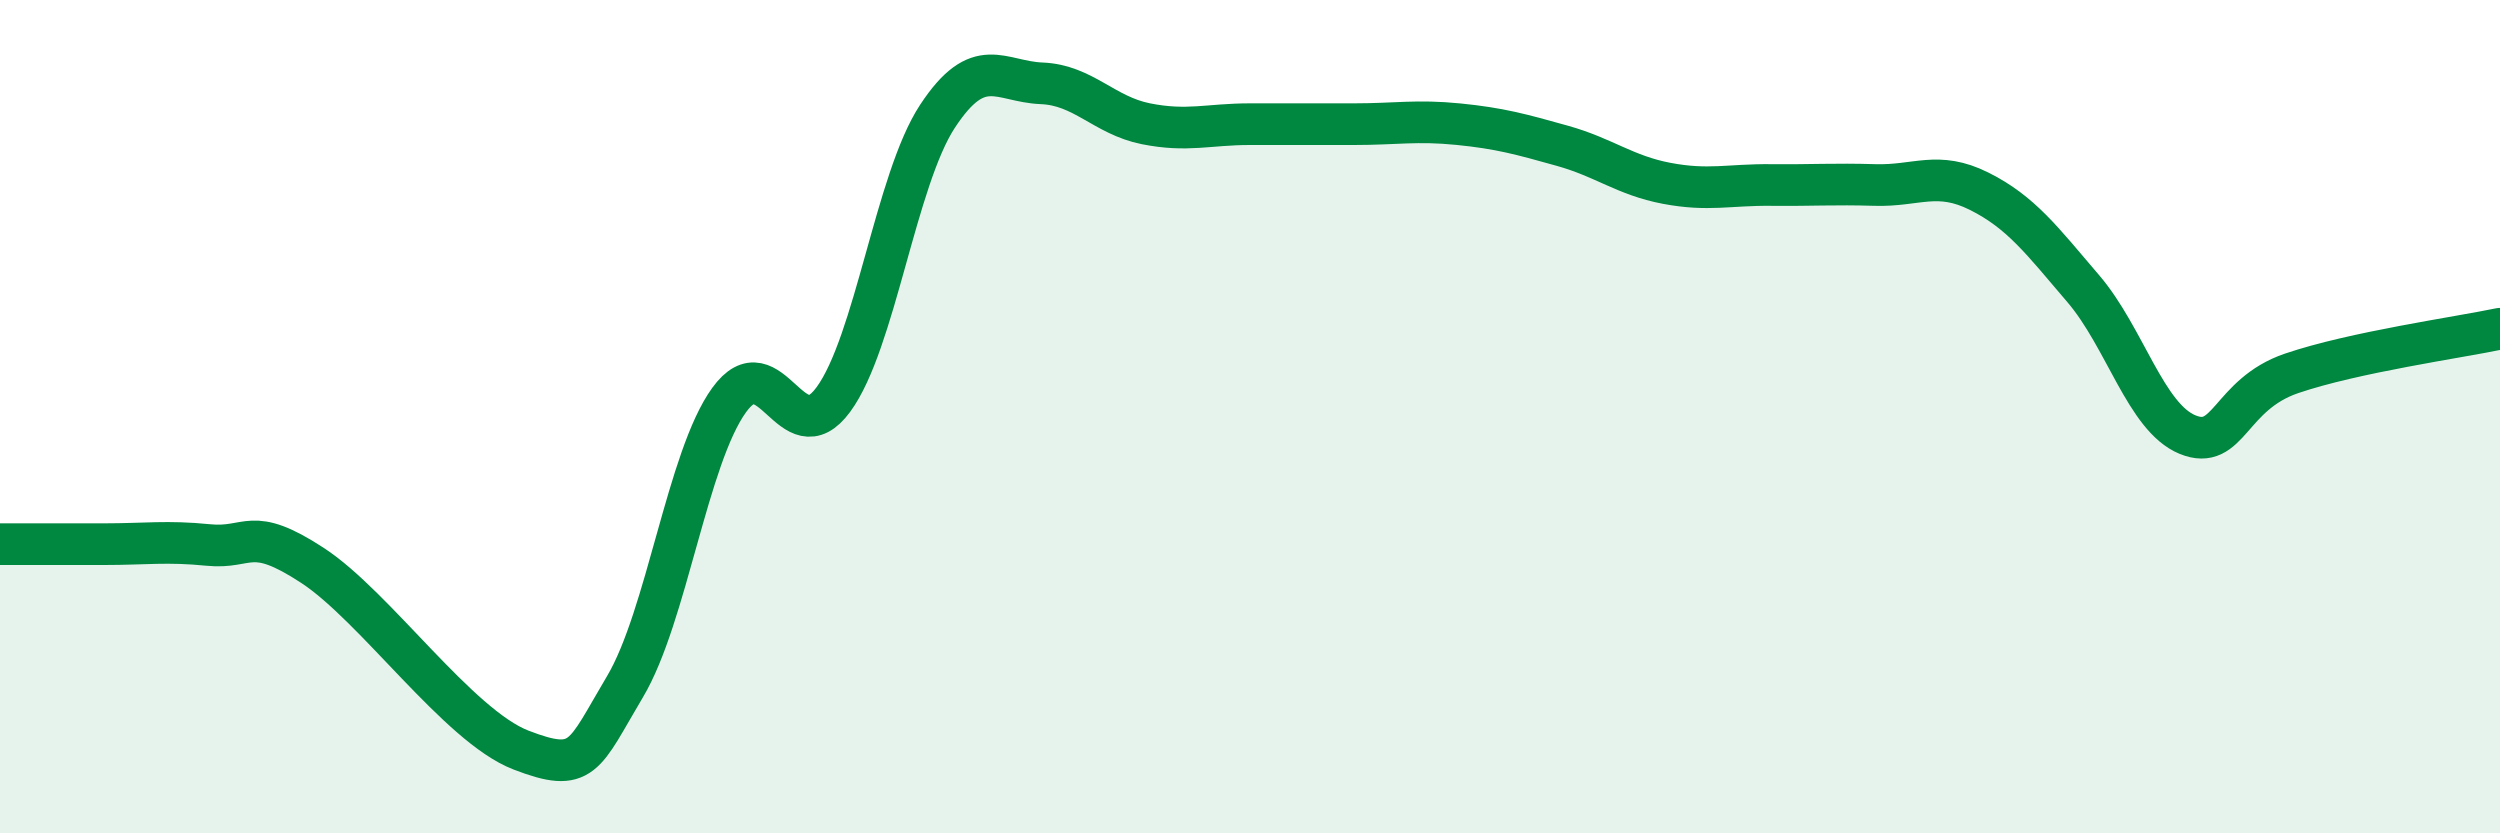
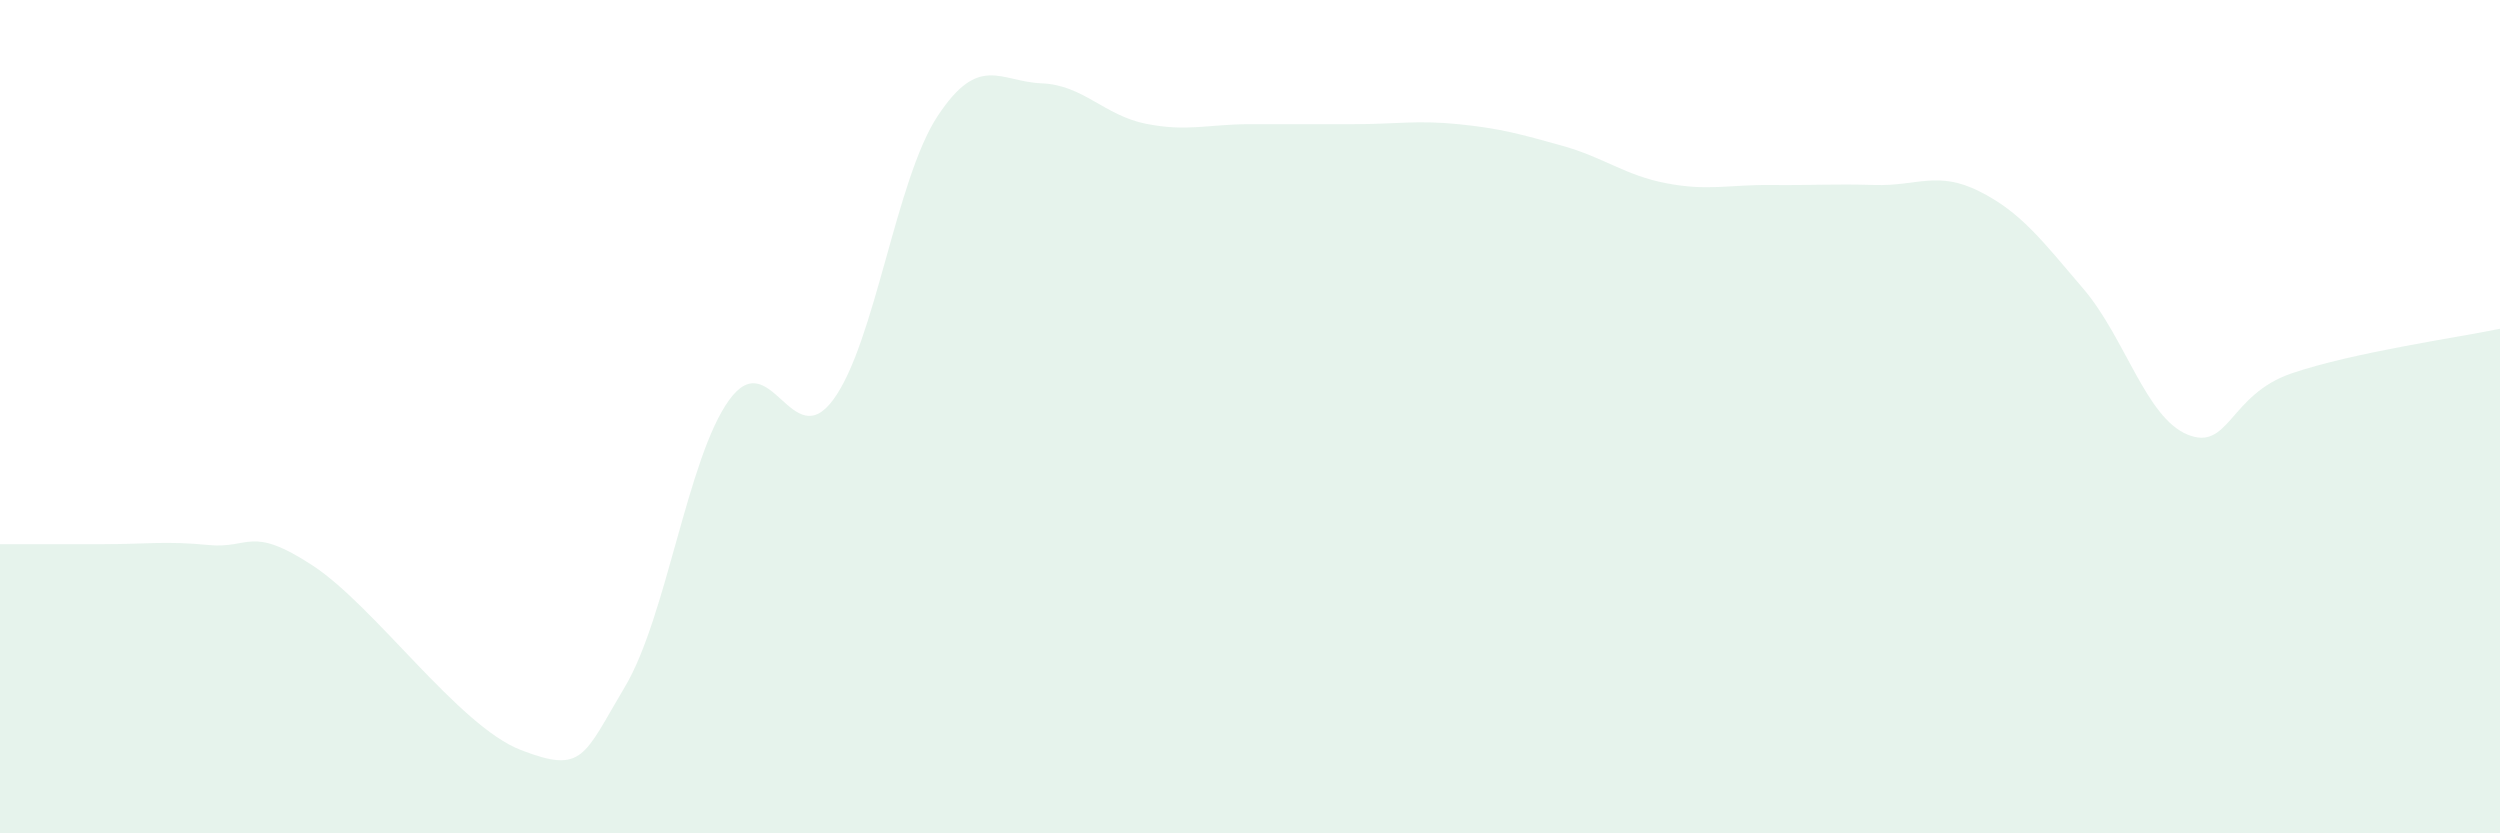
<svg xmlns="http://www.w3.org/2000/svg" width="60" height="20" viewBox="0 0 60 20">
  <path d="M 0,13.06 C 0.5,13.06 1.5,13.06 2.5,13.06 C 3.5,13.06 4,12.98 5,13.08 C 6,13.18 6,12.59 7.5,13.57 C 9,14.55 11,17.42 12.5,18 C 14,18.58 14,18.16 15,16.48 C 16,14.8 16.5,10.98 17.5,9.6 C 18.5,8.22 19,10.95 20,9.59 C 21,8.23 21.5,4.31 22.5,2.79 C 23.5,1.27 24,1.96 25,2 C 26,2.04 26.5,2.77 27.5,2.97 C 28.5,3.17 29,2.98 30,2.98 C 31,2.98 31.5,2.98 32.5,2.98 C 33.5,2.98 34,2.88 35,2.98 C 36,3.08 36.5,3.22 37.5,3.5 C 38.5,3.78 39,4.21 40,4.4 C 41,4.59 41.5,4.43 42.5,4.44 C 43.5,4.45 44,4.41 45,4.44 C 46,4.47 46.5,4.09 47.5,4.59 C 48.5,5.09 49,5.76 50,6.93 C 51,8.1 51.5,10.02 52.5,10.43 C 53.5,10.84 53.5,9.47 55,8.96 C 56.5,8.45 59,8.1 60,7.89L60 20L0 20Z" fill="#008740" opacity="0.1" stroke-linecap="round" stroke-linejoin="round" />
-   <path d="M 0,13.06 C 0.5,13.06 1.5,13.06 2.5,13.06 C 3.5,13.06 4,12.98 5,13.08 C 6,13.18 6,12.59 7.5,13.57 C 9,14.55 11,17.42 12.5,18 C 14,18.58 14,18.16 15,16.48 C 16,14.8 16.5,10.98 17.5,9.6 C 18.5,8.22 19,10.95 20,9.59 C 21,8.23 21.5,4.31 22.5,2.79 C 23.5,1.27 24,1.96 25,2 C 26,2.04 26.5,2.77 27.5,2.97 C 28.5,3.17 29,2.98 30,2.98 C 31,2.98 31.5,2.98 32.5,2.98 C 33.5,2.98 34,2.88 35,2.98 C 36,3.08 36.5,3.22 37.5,3.5 C 38.5,3.78 39,4.21 40,4.4 C 41,4.59 41.5,4.43 42.5,4.44 C 43.5,4.45 44,4.41 45,4.44 C 46,4.47 46.5,4.09 47.5,4.59 C 48.5,5.09 49,5.76 50,6.93 C 51,8.1 51.5,10.02 52.5,10.43 C 53.5,10.84 53.5,9.47 55,8.96 C 56.5,8.45 59,8.1 60,7.89" stroke="#008740" stroke-width="1" fill="none" stroke-linecap="round" stroke-linejoin="round" />
</svg>